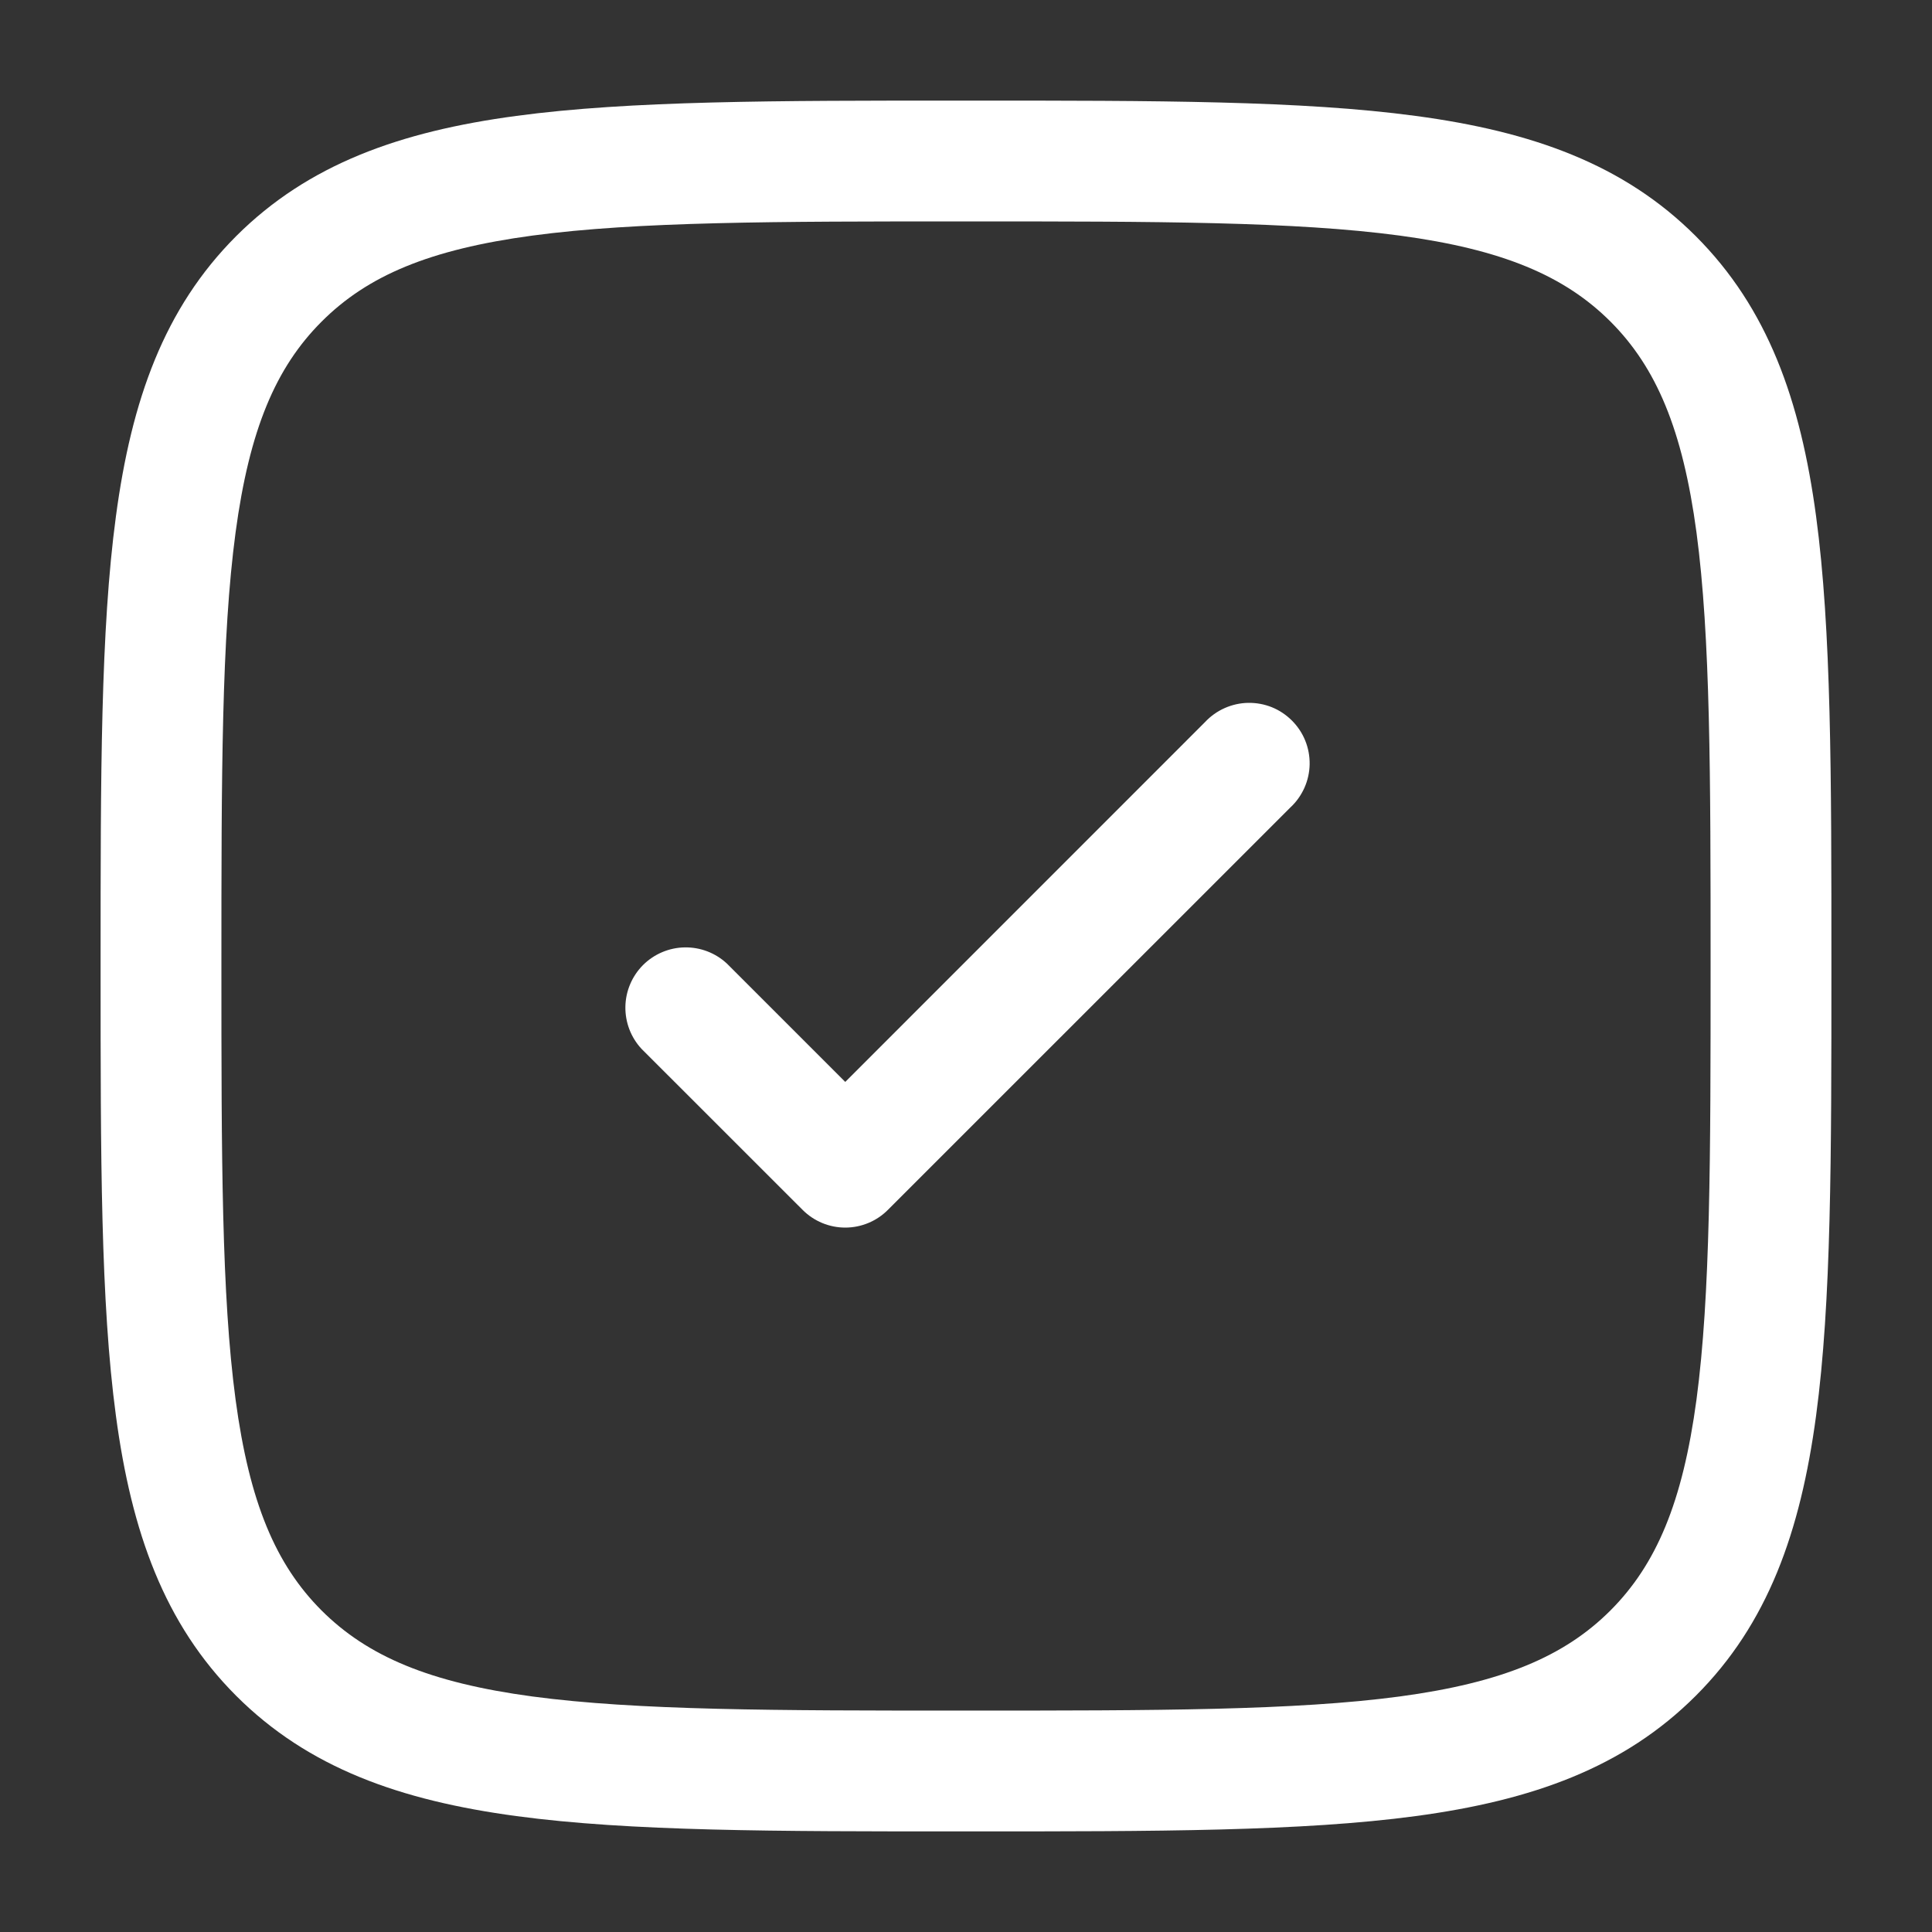
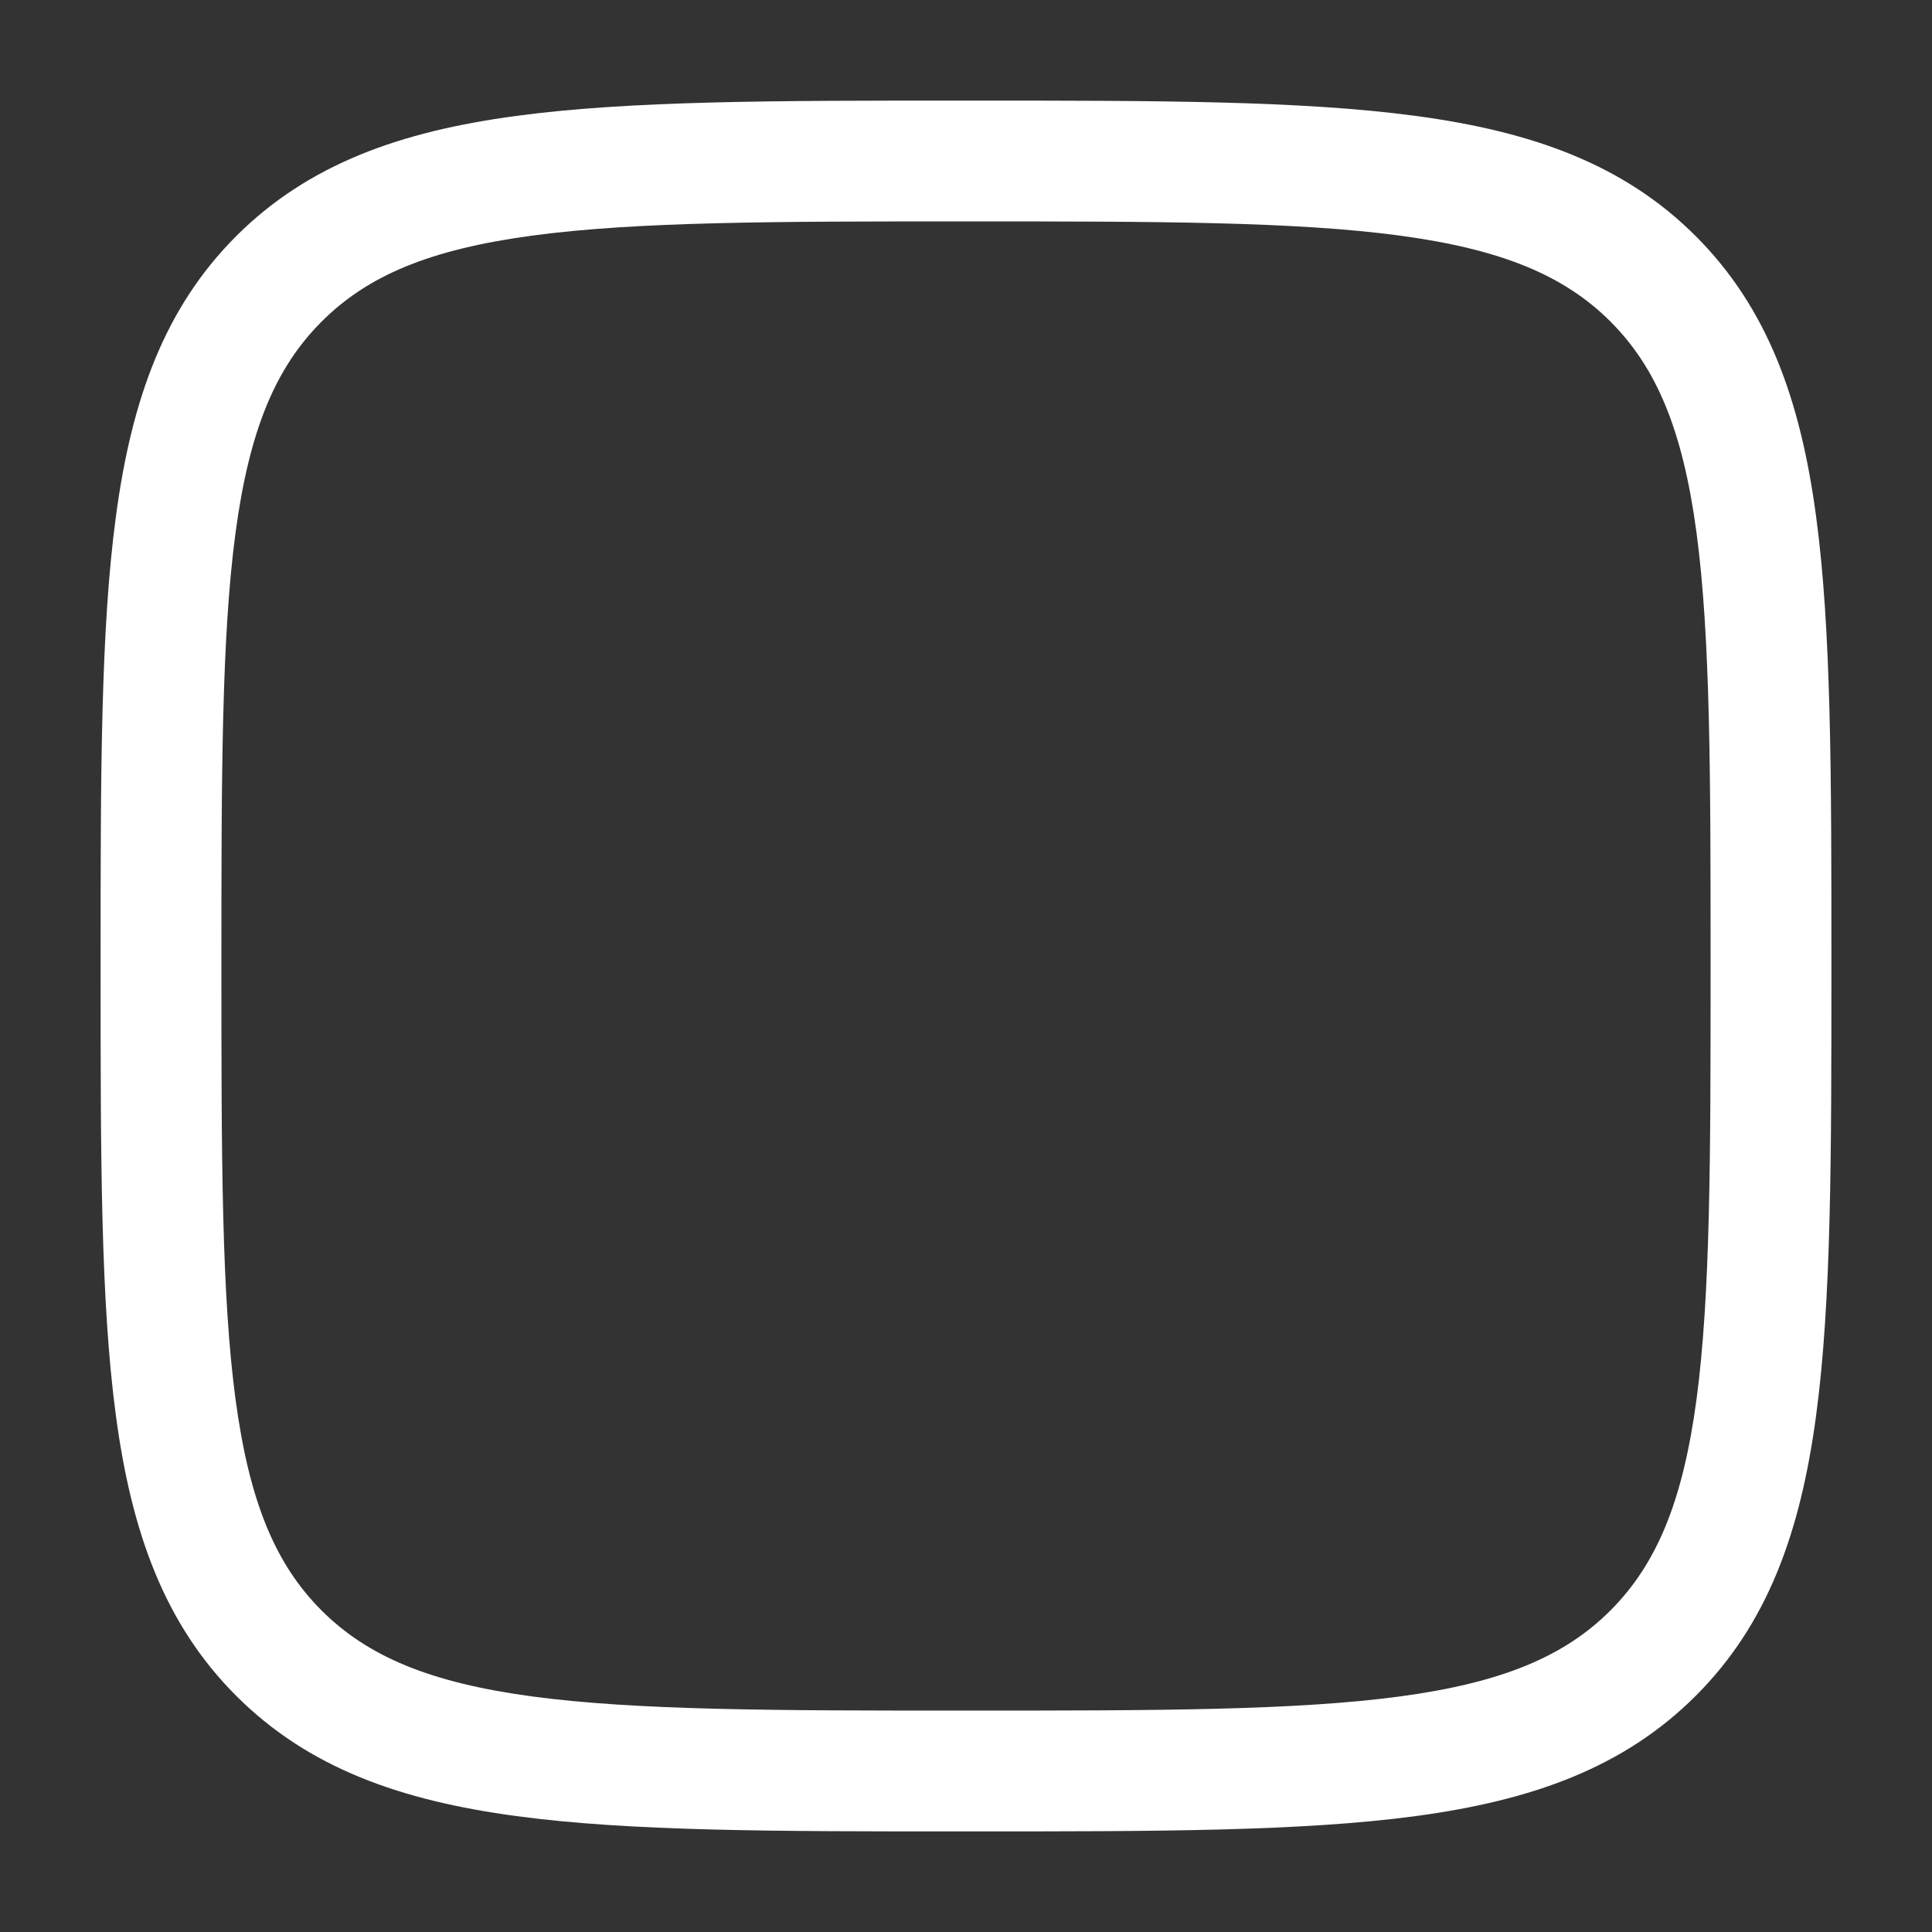
<svg xmlns="http://www.w3.org/2000/svg" width="30" height="30" viewBox="0 0 30 30" fill="none">
  <rect x="0" y="0" width="30" height="30" fill="#333333" stroke="none" />
  <g id="solar:check-square-outline">
-     <path id="Vector" d="M20.038 12.537C20.13 12.452 20.203 12.348 20.255 12.233C20.306 12.118 20.334 11.994 20.336 11.868C20.338 11.742 20.315 11.617 20.268 11.501C20.221 11.384 20.15 11.278 20.061 11.189C19.972 11.1 19.866 11.029 19.75 10.982C19.633 10.935 19.508 10.912 19.382 10.914C19.256 10.916 19.132 10.944 19.017 10.995C18.902 11.046 18.798 11.12 18.712 11.212L13.125 16.8L11.287 14.962C11.11 14.797 10.875 14.707 10.632 14.711C10.389 14.715 10.157 14.814 9.985 14.985C9.814 15.157 9.715 15.389 9.711 15.632C9.707 15.875 9.797 16.11 9.962 16.287L12.463 18.787C12.638 18.963 12.877 19.062 13.125 19.062C13.373 19.062 13.612 18.963 13.787 18.787L20.038 12.537Z" fill="white" />
    <path id="Vector_2" fill-rule="evenodd" clip-rule="evenodd" d="M15.071 1.562H14.929C12.043 1.562 9.781 1.562 8.016 1.8C6.211 2.042 4.786 2.55 3.667 3.667C2.549 4.786 2.042 6.211 1.8 8.018C1.562 9.781 1.562 12.043 1.562 14.929V15.071C1.562 17.957 1.562 20.219 1.8 21.984C2.042 23.789 2.55 25.214 3.667 26.332C4.786 27.451 6.211 27.957 8.018 28.2C9.781 28.438 12.043 28.438 14.929 28.438H15.071C17.957 28.438 20.219 28.438 21.984 28.2C23.789 27.957 25.214 27.45 26.332 26.332C27.451 25.214 27.957 23.789 28.2 21.983C28.438 20.219 28.438 17.957 28.438 15.071V14.929C28.438 12.043 28.438 9.781 28.2 8.016C27.957 6.211 27.45 4.786 26.332 3.667C25.214 2.549 23.789 2.042 21.983 1.8C20.219 1.562 17.957 1.562 15.071 1.562ZM4.994 4.994C5.706 4.281 6.669 3.873 8.268 3.658C9.893 3.44 12.027 3.438 15 3.438C17.973 3.438 20.108 3.44 21.733 3.658C23.331 3.873 24.295 4.282 25.008 4.994C25.719 5.706 26.128 6.669 26.343 8.268C26.56 9.893 26.562 12.027 26.562 15C26.562 17.973 26.56 20.108 26.343 21.733C26.128 23.331 25.718 24.295 25.006 25.008C24.294 25.719 23.331 26.128 21.733 26.343C20.108 26.56 17.973 26.562 15 26.562C12.027 26.562 9.893 26.56 8.268 26.343C6.669 26.128 5.705 25.718 4.992 25.006C4.281 24.294 3.873 23.331 3.658 21.733C3.44 20.108 3.438 17.973 3.438 15C3.438 12.027 3.44 9.893 3.658 8.268C3.873 6.669 4.282 5.706 4.994 4.994Z" fill="white" />
  </g>
</svg>